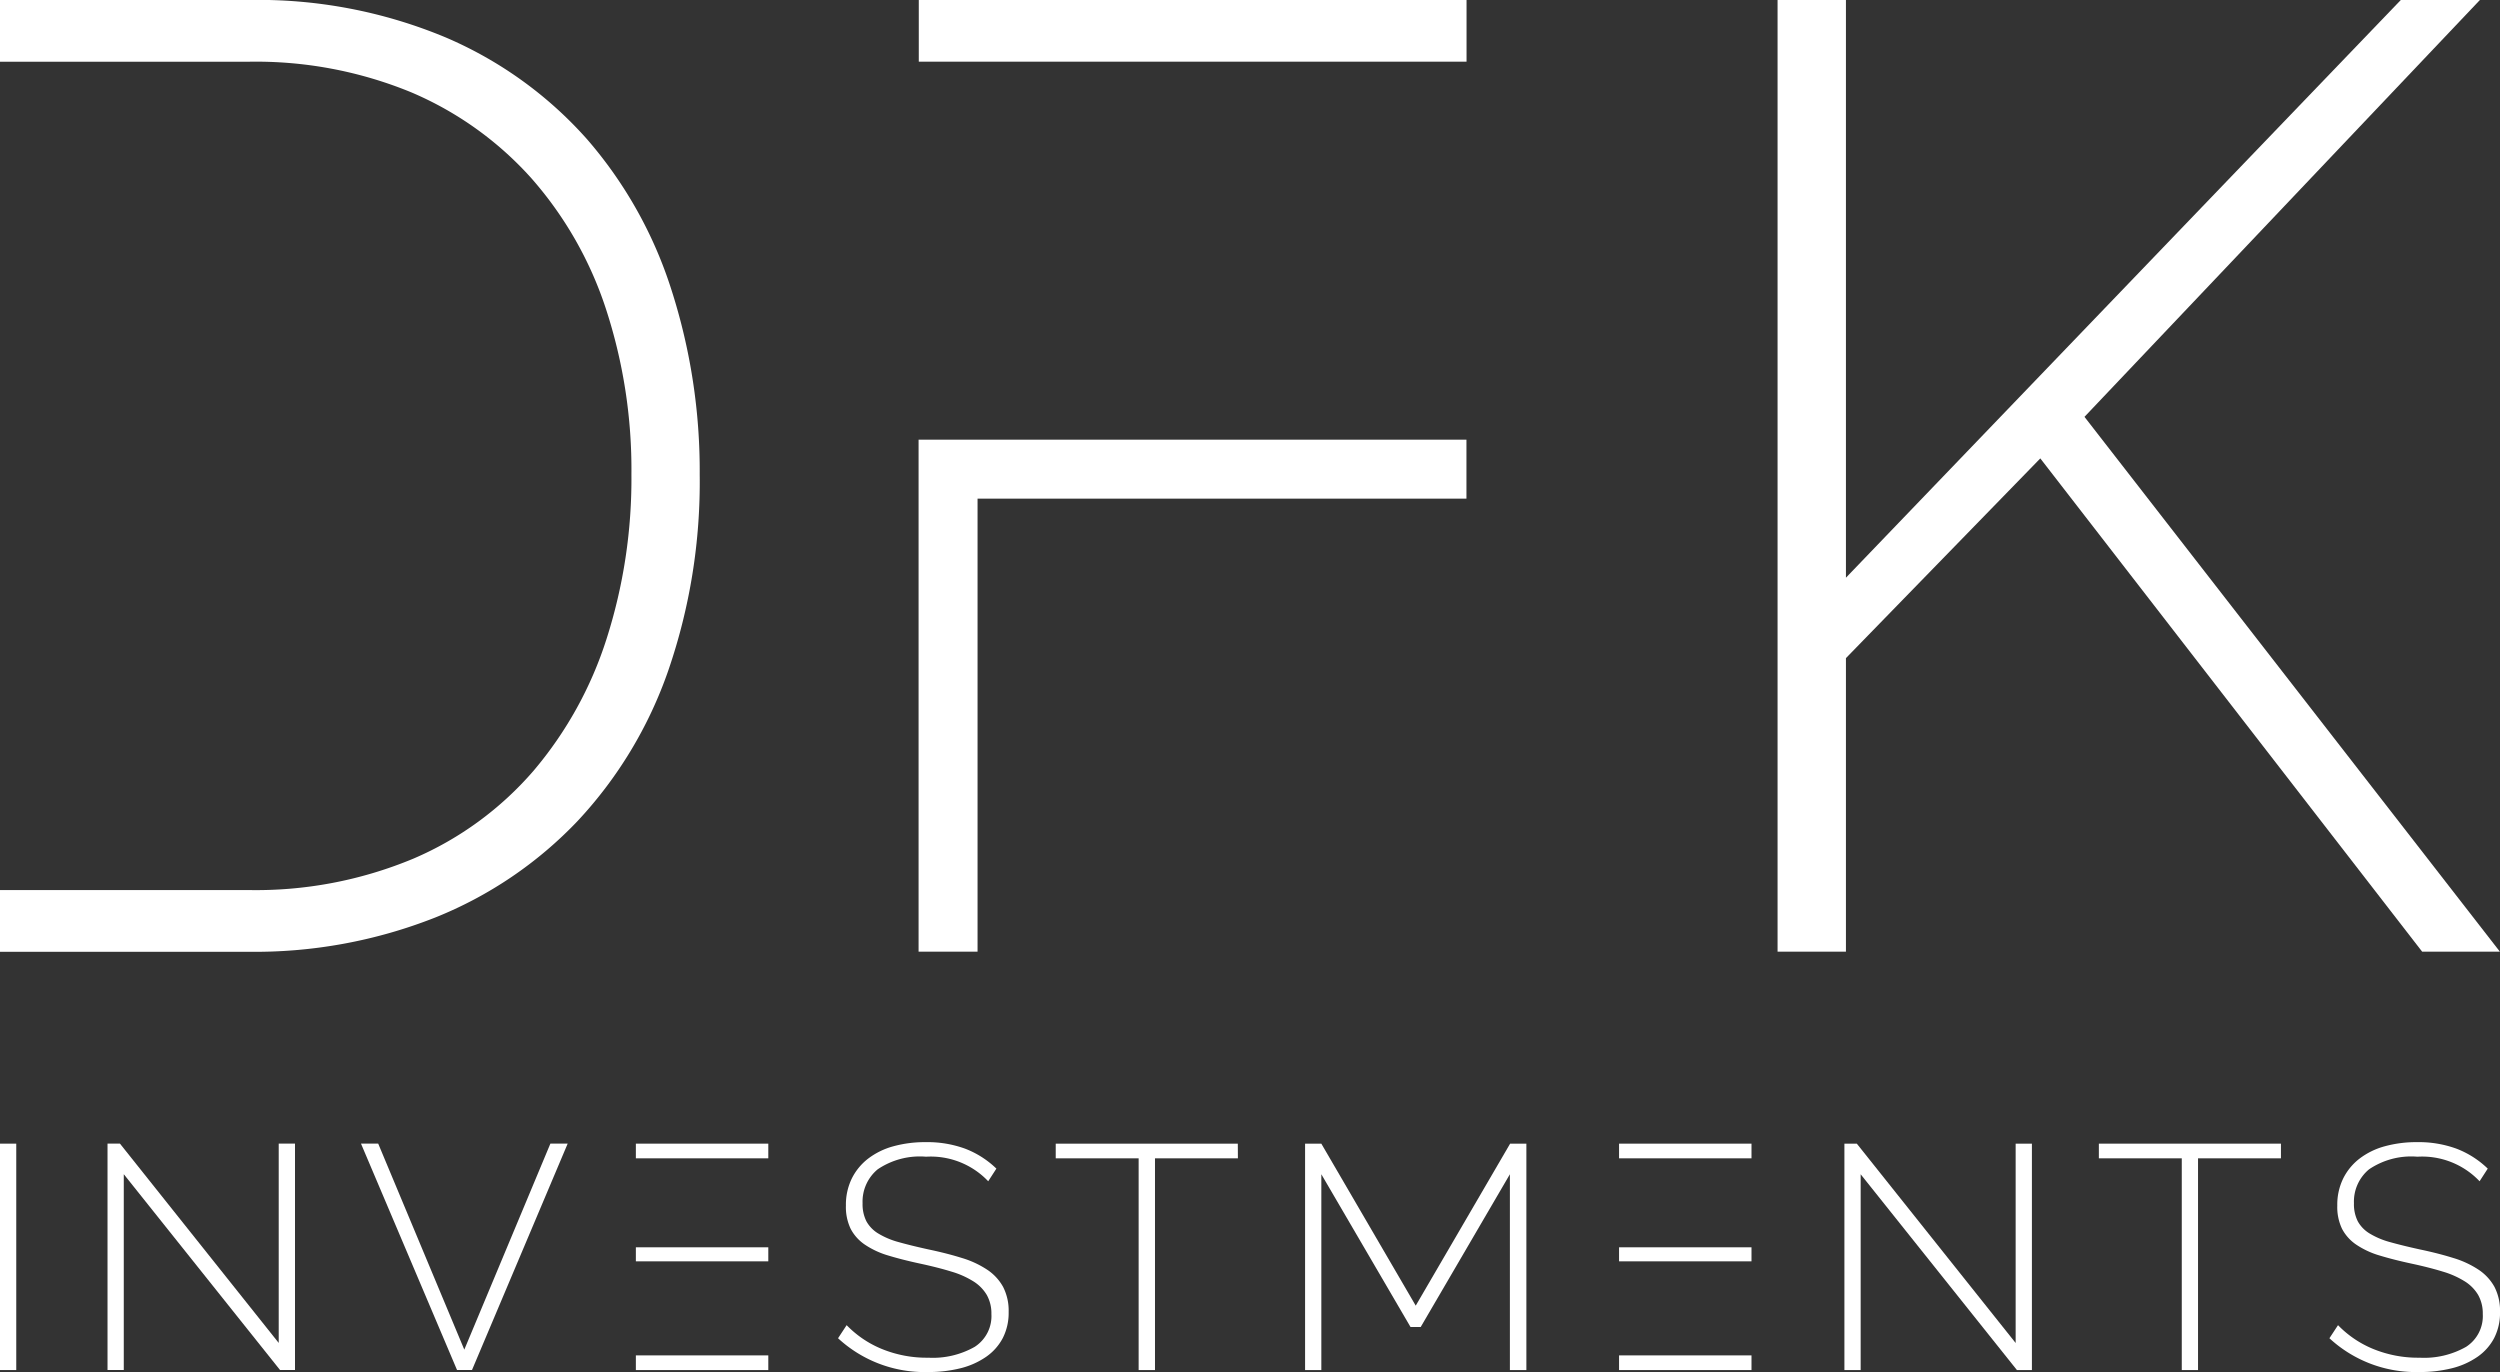
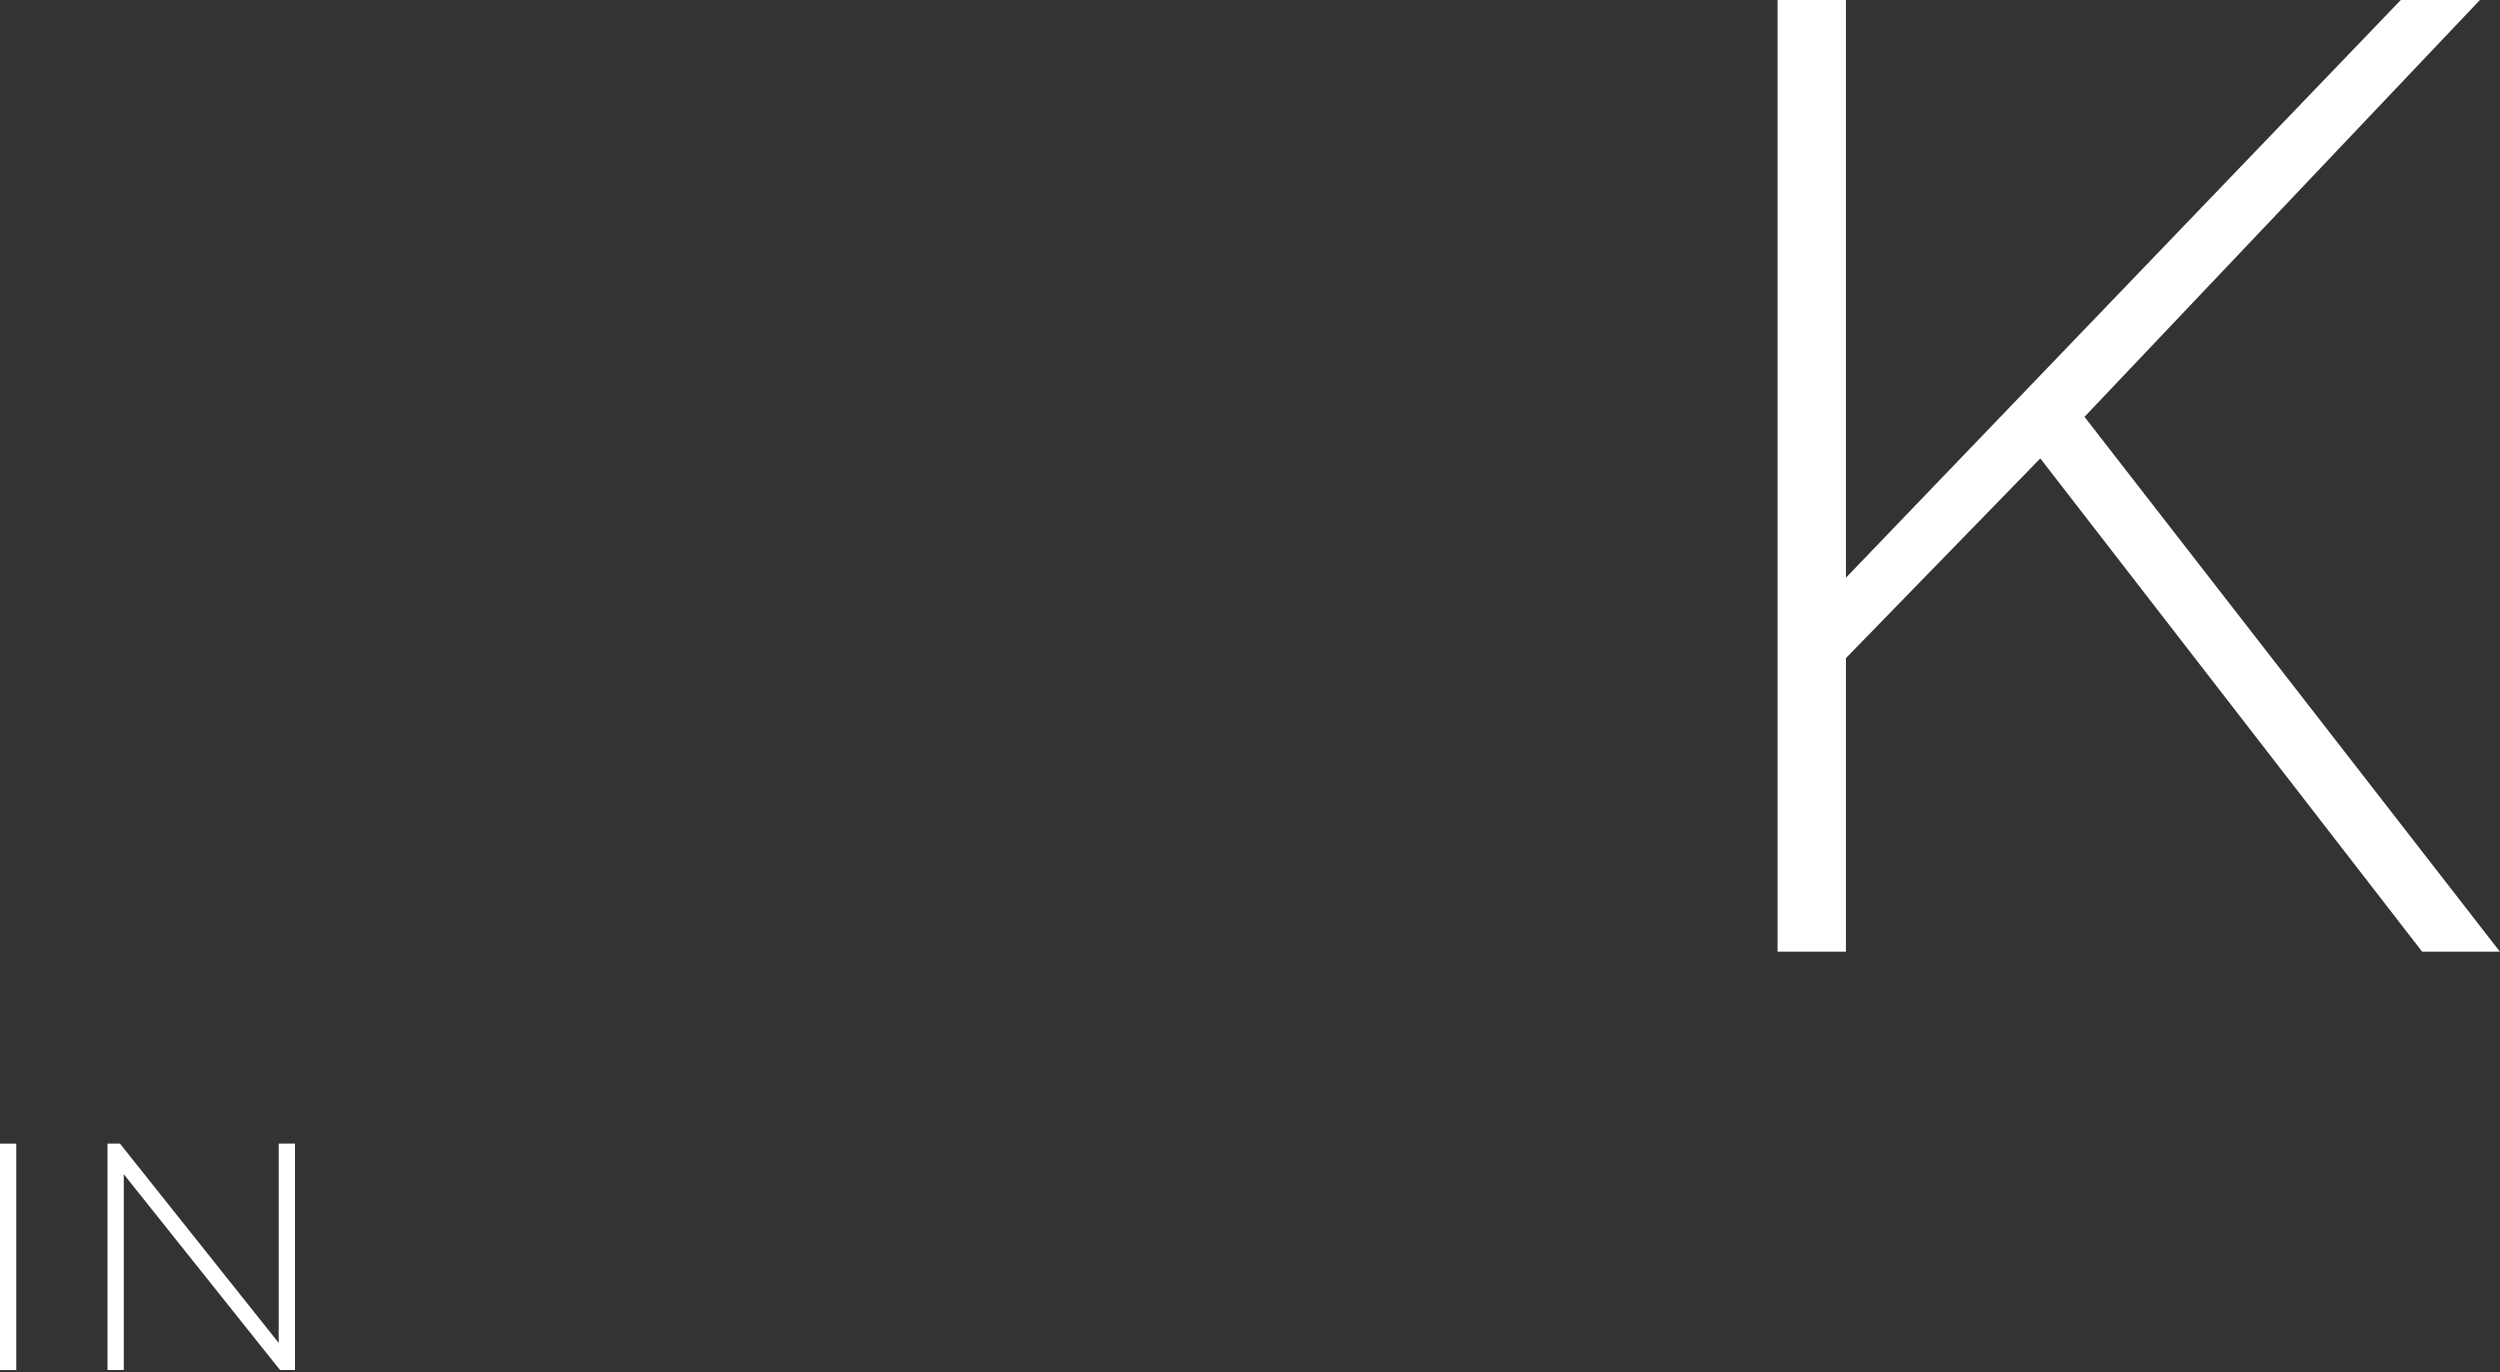
<svg xmlns="http://www.w3.org/2000/svg" width="109.332" height="60" viewBox="0 0 109.332 60">
  <rect x="0" y="0" width="109.332" height="60" fill="#333333" stroke="none" />
  <defs>
    <clipPath id="clip-path">
-       <rect id="Прямоугольник_14" data-name="Прямоугольник 14" width="109.332" height="60" fill="none" />
-     </clipPath>
+       </clipPath>
  </defs>
  <g id="Logo_Header" data-name="Logo Header" transform="translate(0 0)">
    <path id="Контур_1" data-name="Контур 1" d="M769.166,0,744.9,25.265V0h-2.99V41.62h2.99V28.782l8.5-8.735L770.1,41.62h3.4L755.332,18.23,772.625,0Z" transform="translate(-664.172)" fill="#fff" />
    <rect id="Прямоугольник_6" data-name="Прямоугольник 6" width="0.711" height="9.901" transform="translate(0 50.015)" fill="#fff" />
    <path id="Контур_2" data-name="Контур 2" d="M52.343,477.342v8.716L45.4,477.342h-.544v9.9h.711v-8.563l6.833,8.563h.655v-9.9Z" transform="translate(-40.154 -427.328)" fill="#fff" />
-     <path id="Контур_3" data-name="Контур 3" d="M158.948,477.342l-3.765,9.009-3.765-9.009h-.753l4.2,9.9h.655l4.184-9.9Z" transform="translate(-134.878 -427.328)" fill="#fff" />
    <g id="Сгруппировать_2" data-name="Сгруппировать 2" transform="translate(0 0)">
      <g id="Сгруппировать_1" data-name="Сгруппировать 1" clip-path="url(#clip-path)">
-         <path id="Контур_4" data-name="Контур 4" d="M356.341,478.392a3.462,3.462,0,0,0-2.719-1.074,3.286,3.286,0,0,0-2.113.551,1.831,1.831,0,0,0-.662,1.485,1.661,1.661,0,0,0,.167.788,1.437,1.437,0,0,0,.523.537,3.462,3.462,0,0,0,.9.377q.544.153,1.311.321.795.167,1.443.37a4.174,4.174,0,0,1,1.1.509,2.155,2.155,0,0,1,.7.753,2.275,2.275,0,0,1,.244,1.1,2.412,2.412,0,0,1-.258,1.143,2.3,2.3,0,0,1-.725.816,3.4,3.4,0,0,1-1.116.5,5.777,5.777,0,0,1-1.443.167,5.569,5.569,0,0,1-3.919-1.478l.376-.572a4.54,4.54,0,0,0,1.534,1.039,5.176,5.176,0,0,0,2.036.384,3.711,3.711,0,0,0,2.029-.474,1.6,1.6,0,0,0,.732-1.436,1.65,1.65,0,0,0-.2-.83,1.756,1.756,0,0,0-.579-.593,3.855,3.855,0,0,0-.969-.432q-.586-.181-1.367-.349t-1.4-.356a3.688,3.688,0,0,1-1.018-.474,1.9,1.9,0,0,1-.621-.69,2.205,2.205,0,0,1-.209-1.018,2.612,2.612,0,0,1,.258-1.185,2.5,2.5,0,0,1,.718-.872,3.2,3.2,0,0,1,1.1-.537,5.23,5.23,0,0,1,1.423-.181,4.813,4.813,0,0,1,1.715.286,4.05,4.05,0,0,1,1.367.872Z" transform="translate(-313.124 -426.732)" fill="#fff" />
        <path id="Контур_5" data-name="Контур 5" d="M448.641,477.984h-3.626v9.26H444.3v-9.26h-3.626v-.642h7.963Z" transform="translate(-394.504 -427.327)" fill="#fff" />
        <path id="Контур_6" data-name="Контур 6" d="M553.591,487.244v-8.563l-3.9,6.68h-.446l-3.9-6.68v8.563h-.711v-9.9h.711l4.128,7.084,4.128-7.084h.711v9.9Z" transform="translate(-487.559 -427.328)" fill="#fff" />
        <path id="Контур_7" data-name="Контур 7" d="M770.532,478.682v8.563h-.711v-9.9h.544l6.945,8.716v-8.716h.711v9.9h-.655Z" transform="translate(-689.16 -427.328)" fill="#fff" />
        <path id="Контур_8" data-name="Контур 8" d="M883.993,477.984h-3.626v9.26h-.711v-9.26H876.03v-.642h7.963Z" transform="translate(-784.241 -427.327)" fill="#fff" />
        <path id="Контур_9" data-name="Контур 9" d="M978.827,478.392a3.462,3.462,0,0,0-2.719-1.074,3.286,3.286,0,0,0-2.113.551,1.831,1.831,0,0,0-.662,1.485,1.662,1.662,0,0,0,.167.788,1.438,1.438,0,0,0,.523.537,3.464,3.464,0,0,0,.9.377q.544.153,1.311.321.795.167,1.443.37a4.176,4.176,0,0,1,1.1.509,2.158,2.158,0,0,1,.7.753,2.275,2.275,0,0,1,.244,1.1,2.414,2.414,0,0,1-.258,1.143,2.3,2.3,0,0,1-.725.816,3.4,3.4,0,0,1-1.116.5,5.778,5.778,0,0,1-1.443.167,5.569,5.569,0,0,1-3.919-1.478l.376-.572a4.54,4.54,0,0,0,1.534,1.039,5.176,5.176,0,0,0,2.036.384,3.711,3.711,0,0,0,2.029-.474,1.6,1.6,0,0,0,.732-1.436,1.65,1.65,0,0,0-.2-.83,1.756,1.756,0,0,0-.579-.593,3.859,3.859,0,0,0-.969-.432q-.586-.181-1.367-.349t-1.4-.356a3.689,3.689,0,0,1-1.018-.474,1.9,1.9,0,0,1-.621-.69,2.2,2.2,0,0,1-.209-1.018,2.615,2.615,0,0,1,.258-1.185,2.5,2.5,0,0,1,.718-.872,3.2,3.2,0,0,1,1.1-.537,5.23,5.23,0,0,1,1.422-.181,4.811,4.811,0,0,1,1.715.286,4.05,4.05,0,0,1,1.367.872Z" transform="translate(-870.388 -426.732)" fill="#fff" />
        <path id="Контур_10" data-name="Контур 10" d="M29.369,12.692a18.663,18.663,0,0,0-3.693-6.6,17.412,17.412,0,0,0-6.184-4.455A21.276,21.276,0,0,0,10.845,0H0V2.7H10.845A17.84,17.84,0,0,1,18,4.044,14.843,14.843,0,0,1,23.243,7.8,16.314,16.314,0,0,1,26.5,13.512a22.615,22.615,0,0,1,1.114,7.239,22.958,22.958,0,0,1-1.085,7.181,16.8,16.8,0,0,1-3.195,5.775,14.458,14.458,0,0,1-5.247,3.84,17.864,17.864,0,0,1-7.24,1.377H0v2.7H10.845a21.476,21.476,0,0,0,8.178-1.494A17.649,17.649,0,0,0,25.265,35.9a18.512,18.512,0,0,0,3.957-6.565A25.308,25.308,0,0,0,30.6,20.751a25.879,25.879,0,0,0-1.231-8.06" transform="translate(0 0)" fill="#fff" />
        <path id="Контур_11" data-name="Контур 11" d="M407.4,183.509h-23.96V205.9h2.579V186.088H407.4Z" transform="translate(-343.268 -164.281)" fill="#fff" />
        <rect id="Прямоугольник_7" data-name="Прямоугольник 7" width="23.955" height="2.697" transform="translate(40.181)" fill="#fff" />
        <rect id="Прямоугольник_8" data-name="Прямоугольник 8" width="5.792" height="0.614" transform="translate(27.808 54.548)" fill="#fff" />
        <rect id="Прямоугольник_9" data-name="Прямоугольник 9" width="5.792" height="0.642" transform="translate(27.808 59.275)" fill="#fff" />
        <rect id="Прямоугольник_10" data-name="Прямоугольник 10" width="5.792" height="0.642" transform="translate(27.808 50.015)" fill="#fff" />
        <rect id="Прямоугольник_11" data-name="Прямоугольник 11" width="5.792" height="0.614" transform="translate(70.806 54.548)" fill="#fff" />
-         <rect id="Прямоугольник_12" data-name="Прямоугольник 12" width="5.792" height="0.642" transform="translate(70.806 59.275)" fill="#fff" />
-         <rect id="Прямоугольник_13" data-name="Прямоугольник 13" width="5.792" height="0.642" transform="translate(70.806 50.015)" fill="#fff" />
      </g>
    </g>
  </g>
</svg>